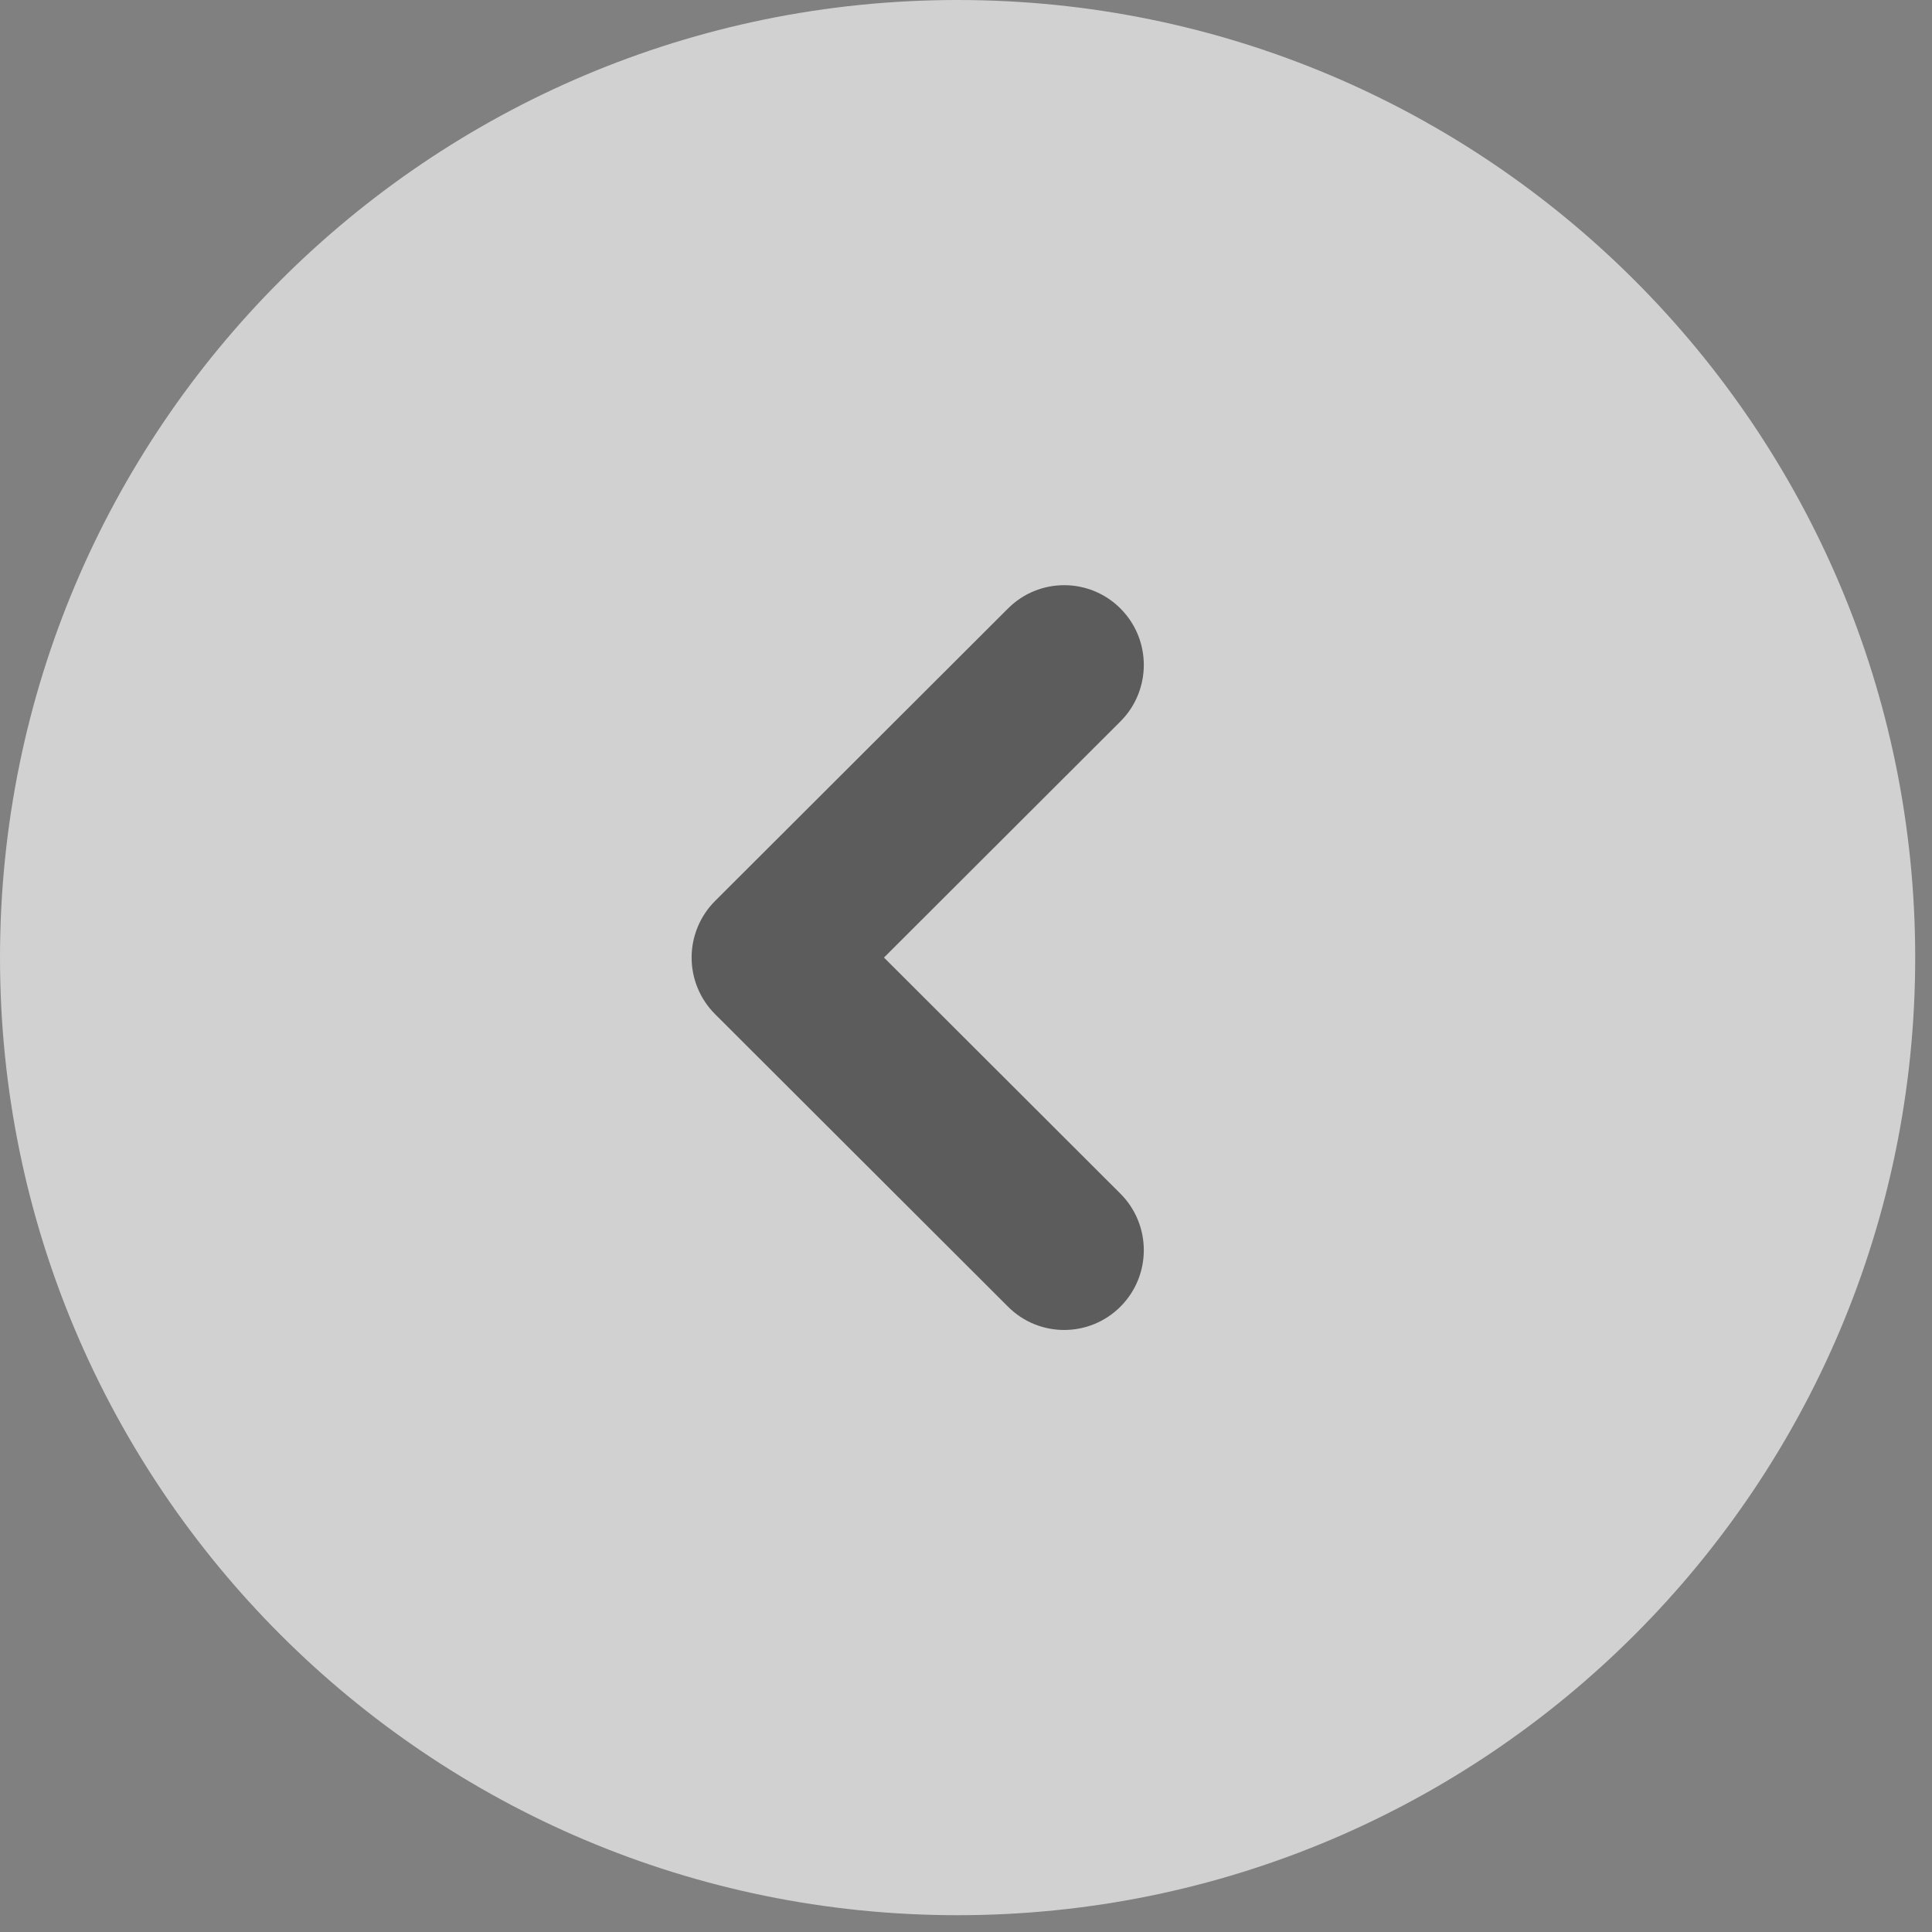
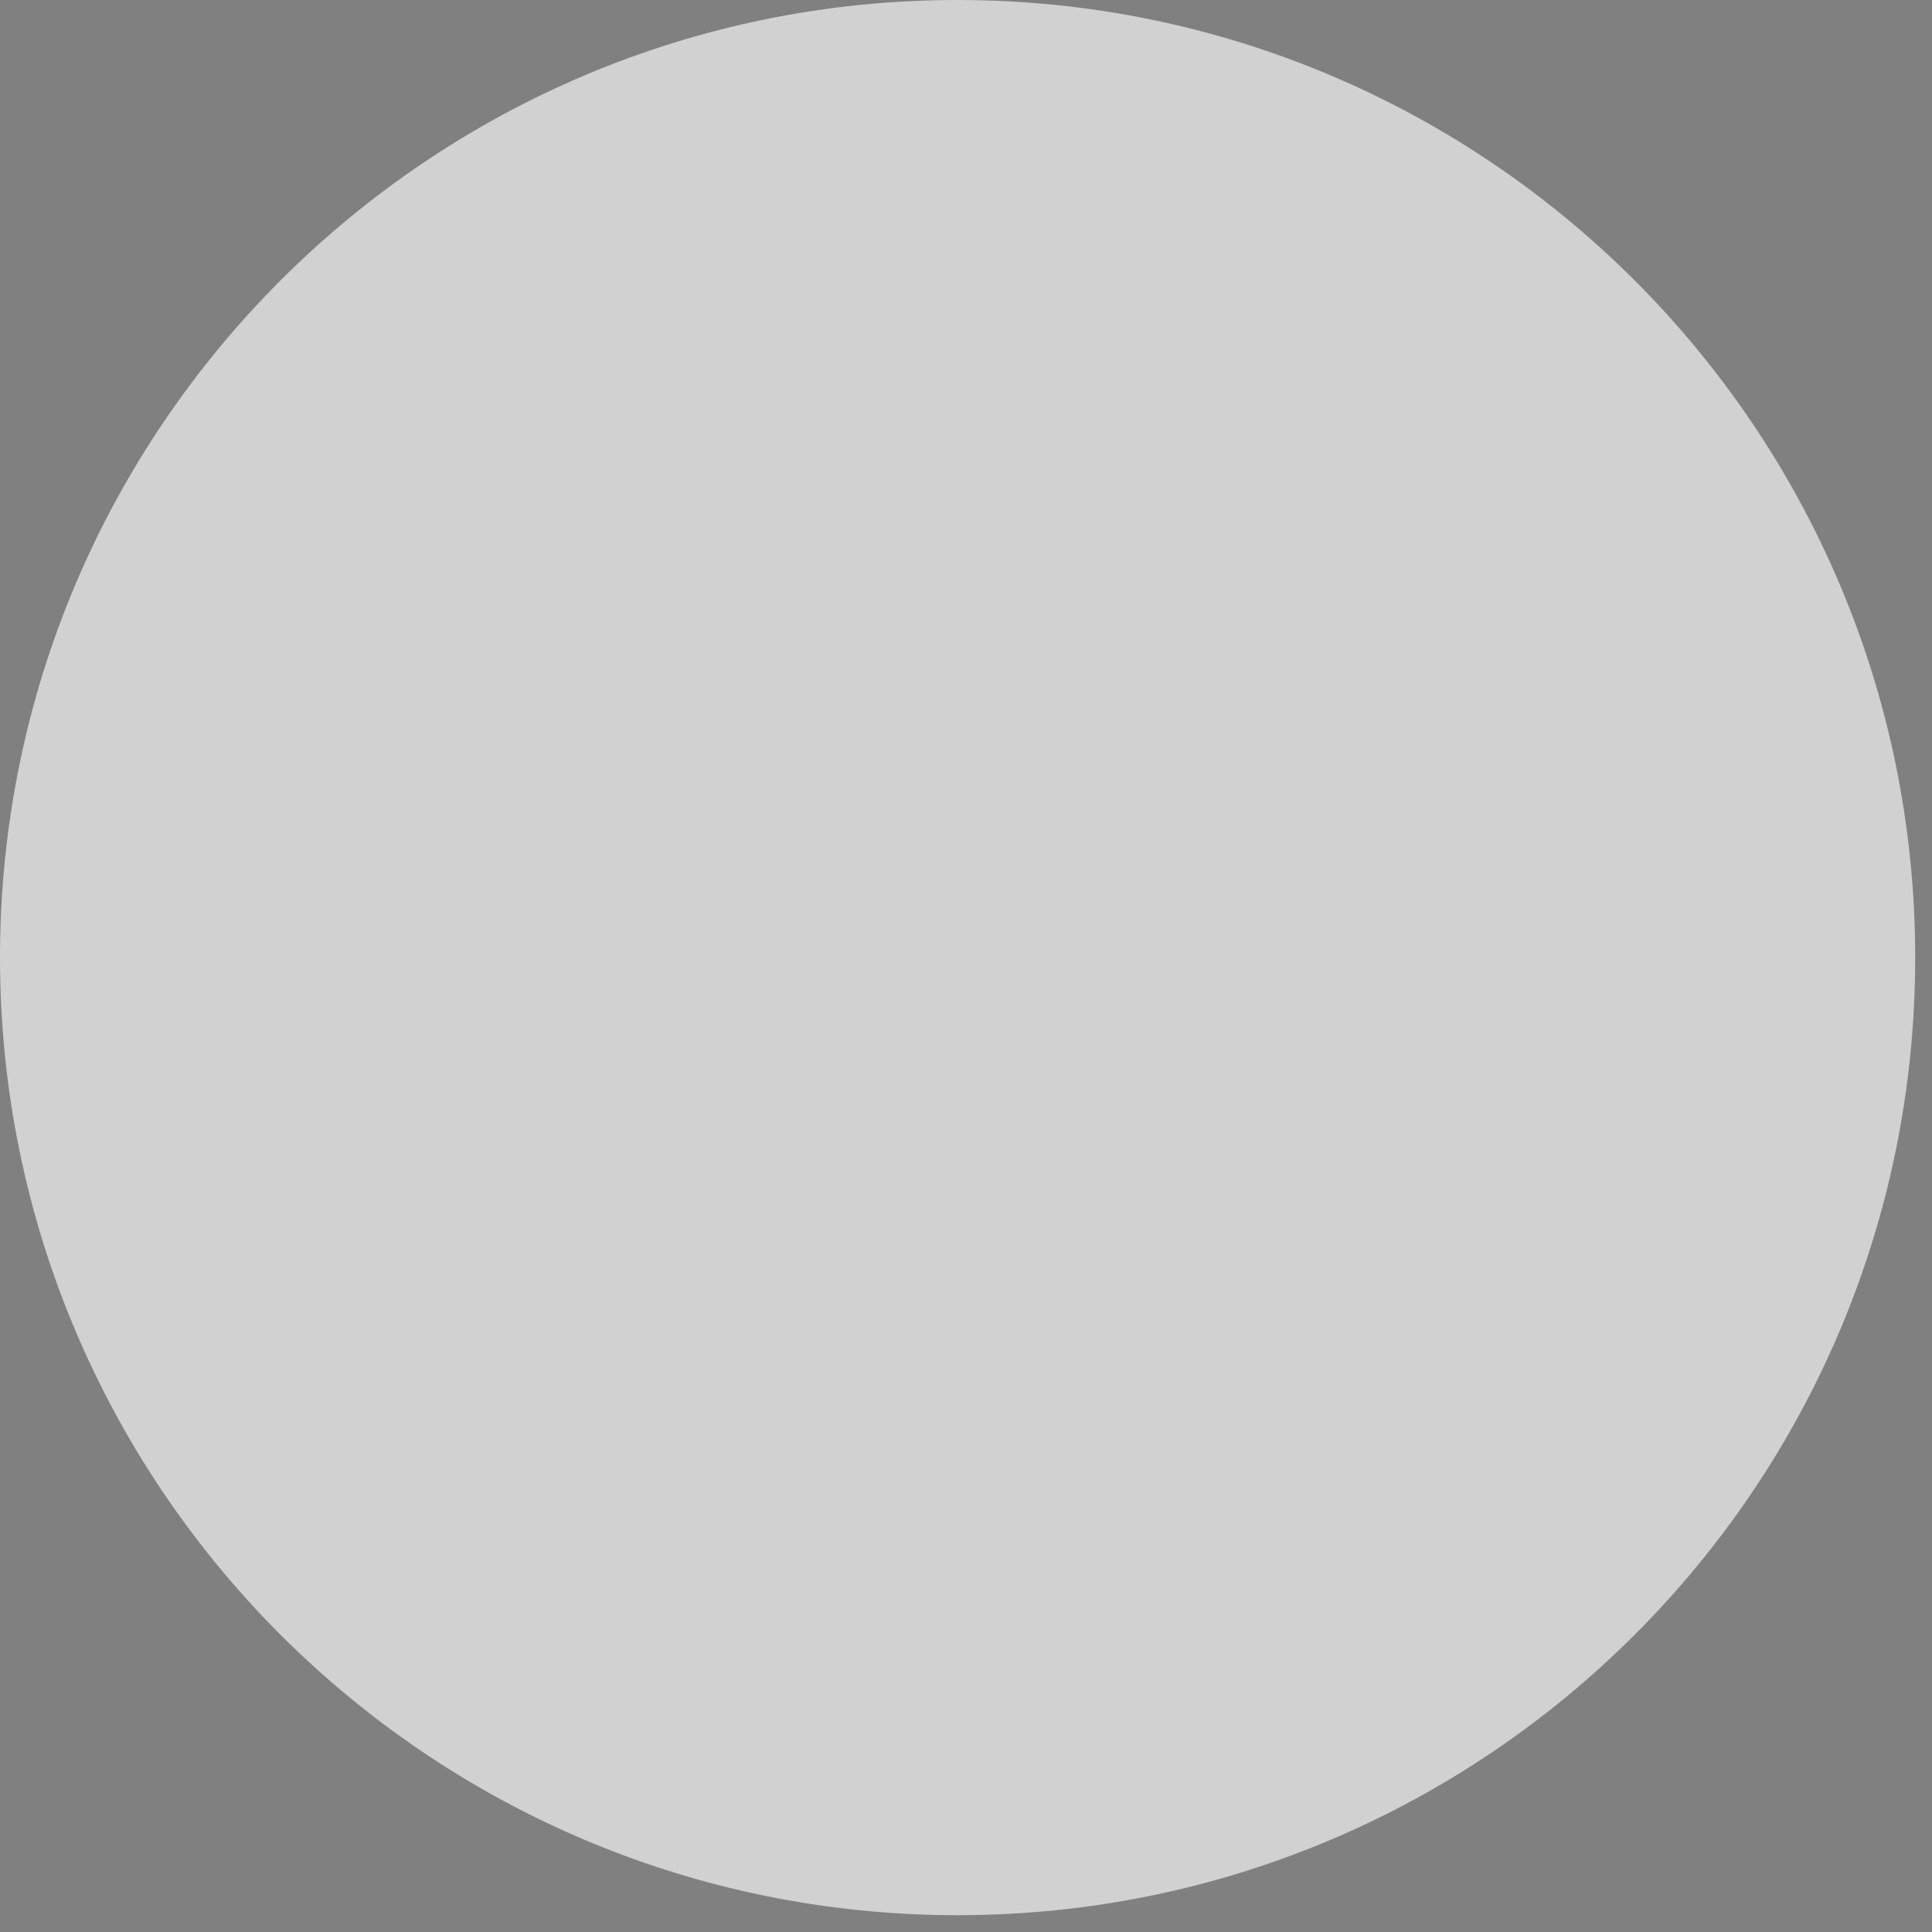
<svg xmlns="http://www.w3.org/2000/svg" width="46" height="46" viewBox="0 0 46 46" fill="none">
  <rect x="0" y="0" width="46" height="46" fill="#808080" stroke="none" />
  <g clip-path="url(#clip0_134_834)">
    <path d="M45.6 22.8C45.6 35.392 35.392 45.6 22.8 45.6C10.208 45.6 9.82897e-05 35.392 9.71889e-05 22.8C9.60881e-05 10.207 10.208 -0 22.8 -0C35.392 -0 45.6 10.207 45.6 22.8Z" fill="white" fill-opacity="0.64" />
-     <path d="M17.024 24.145L24.001 31.112C24.742 31.853 25.942 31.85 26.681 31.107C27.42 30.363 27.417 29.161 26.676 28.42L21.047 22.799L26.676 17.178C27.417 16.438 27.42 15.235 26.681 14.492C26.311 14.119 25.824 13.933 25.338 13.933C24.855 13.933 24.371 14.117 24.001 14.487L17.024 21.453C16.668 21.81 16.467 22.294 16.467 22.799C16.467 23.305 16.668 23.789 17.024 24.145Z" fill="black" fill-opacity="0.56" />
  </g>
  <defs>
    <clipPath id="clip0_134_834">
-       <path d="M45.6 22.8C45.6 35.392 35.392 45.6 22.8 45.6C10.208 45.6 9.82897e-05 35.392 9.71889e-05 22.8C9.60881e-05 10.207 10.208 -0 22.8 -0C35.392 -0 45.6 10.207 45.6 22.8Z" fill="white" />
+       <path d="M45.6 22.8C45.6 35.392 35.392 45.6 22.8 45.6C10.208 45.6 9.82897e-05 35.392 9.71889e-05 22.8C9.60881e-05 10.207 10.208 -0 22.8 -0C35.392 -0 45.6 10.207 45.6 22.8" fill="white" />
    </clipPath>
  </defs>
</svg>